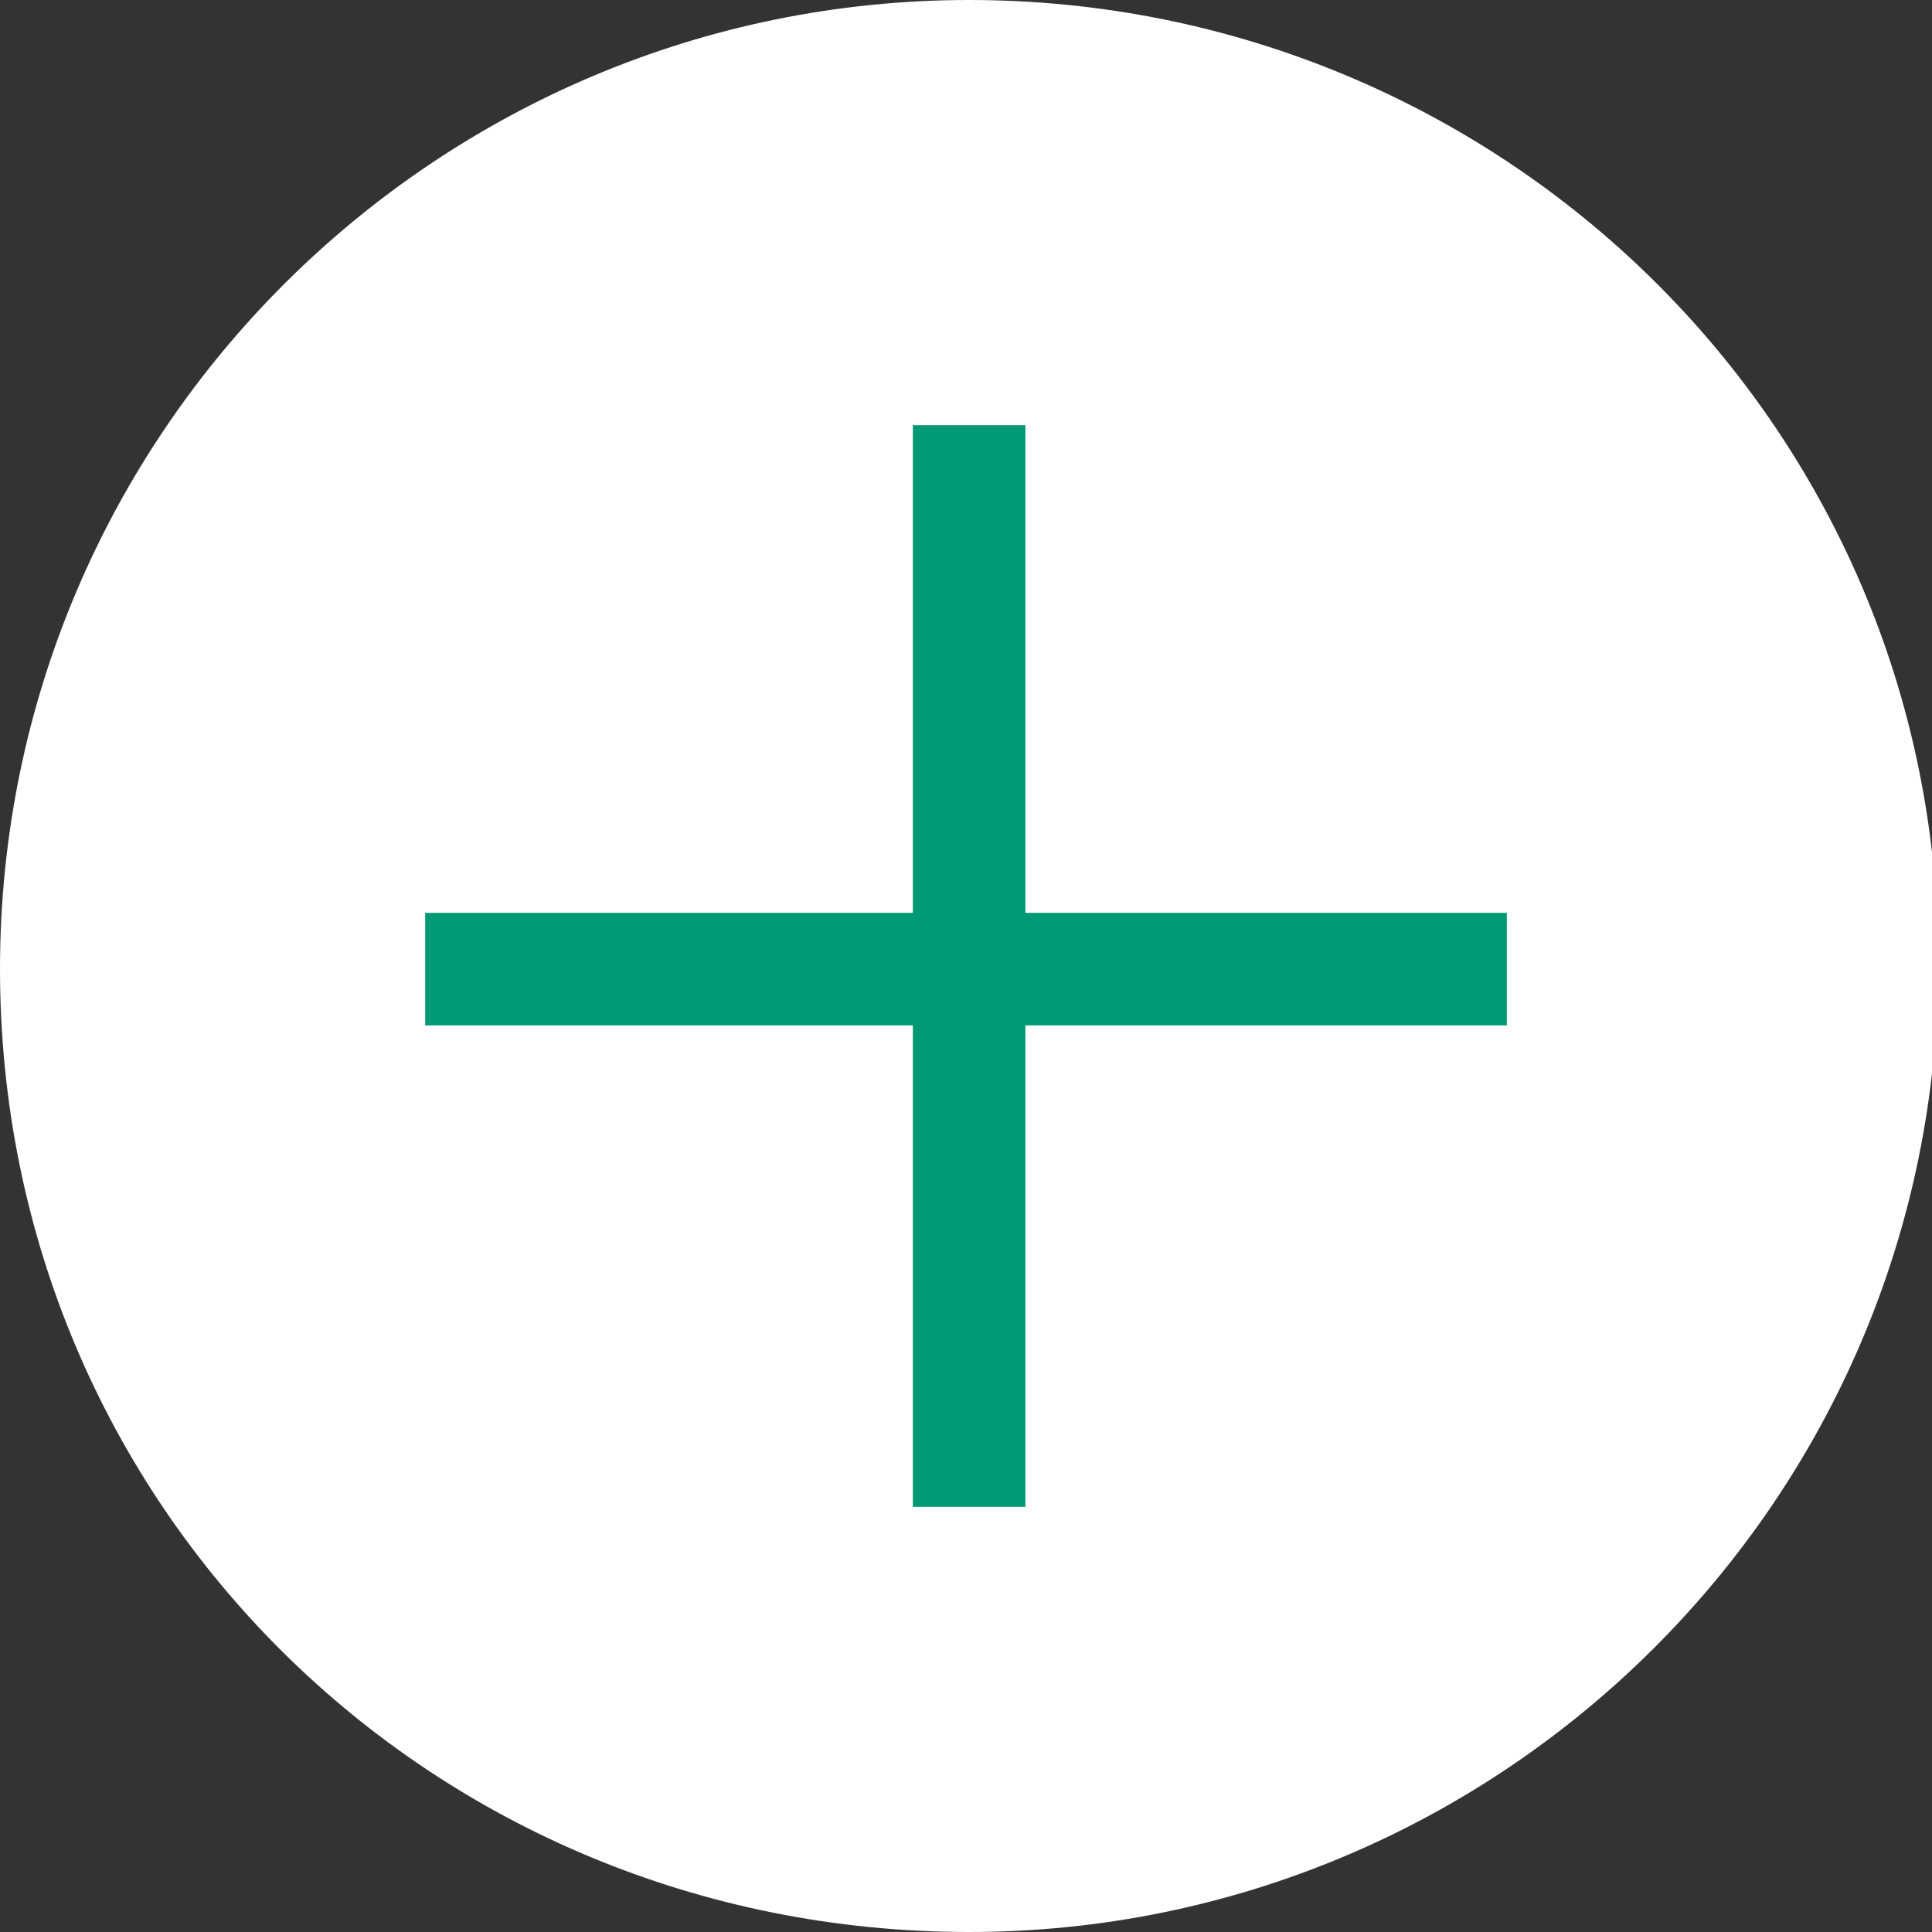
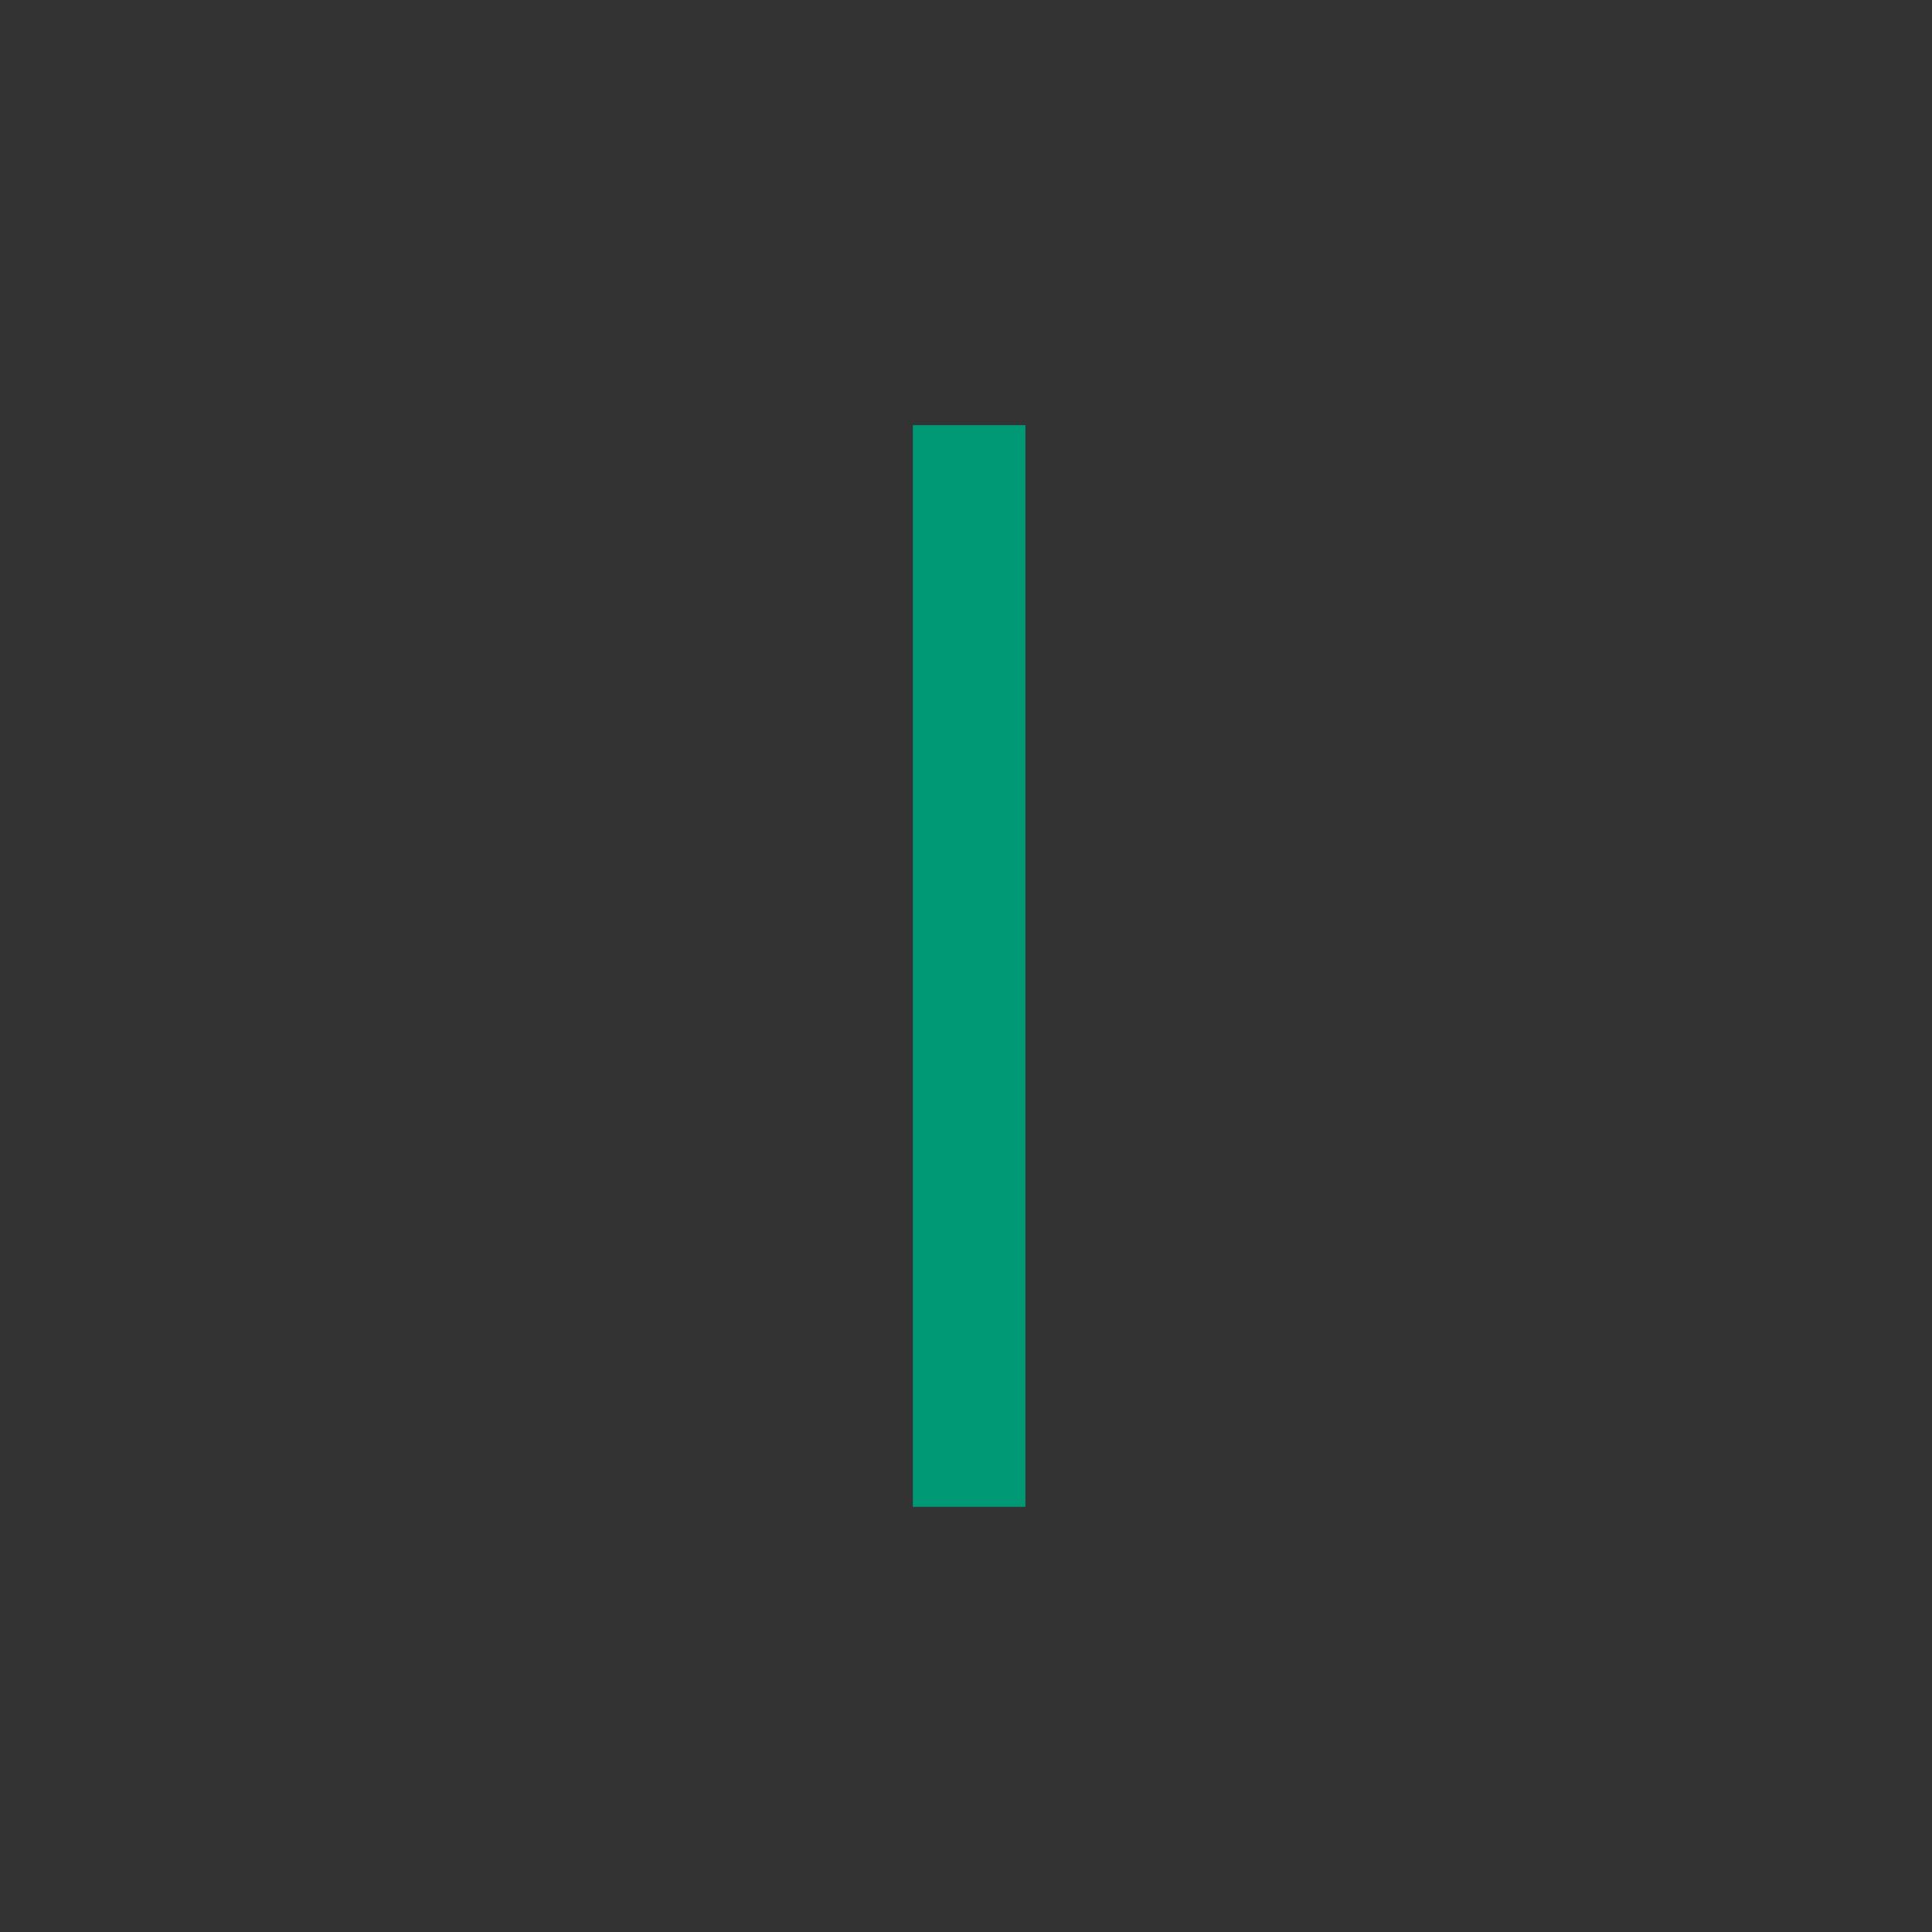
<svg xmlns="http://www.w3.org/2000/svg" version="1.1" id="Capa_1" x="0px" y="0px" viewBox="0 0 30.9 30.9" style="enable-background:new 0 0 30.9 30.9;" xml:space="preserve">
  <rect x="0" y="0" width="30.9" height="30.9" fill="#333333" stroke="none" />
  <style type="text/css">
	.st0{fill:#FFFFFF;}
	.st1{fill:#009976;}
</style>
  <g>
    <g>
-       <path class="st0" d="m15.5 30.9c8.5 0 15.5-6.9 15.5-15.5s-7-15.4-15.5-15.4s-15.5 6.9-15.5 15.5s6.9 15.4 15.5 15.4" />
-     </g>
+       </g>
  </g>
  <g>
    <rect x="14.6" y="6.8" class="st1" width="1.8" height="17.3" />
  </g>
  <g>
-     <rect x="6.8" y="14.6" class="st1" width="17.3" height="1.8" />
-   </g>
+     </g>
</svg>